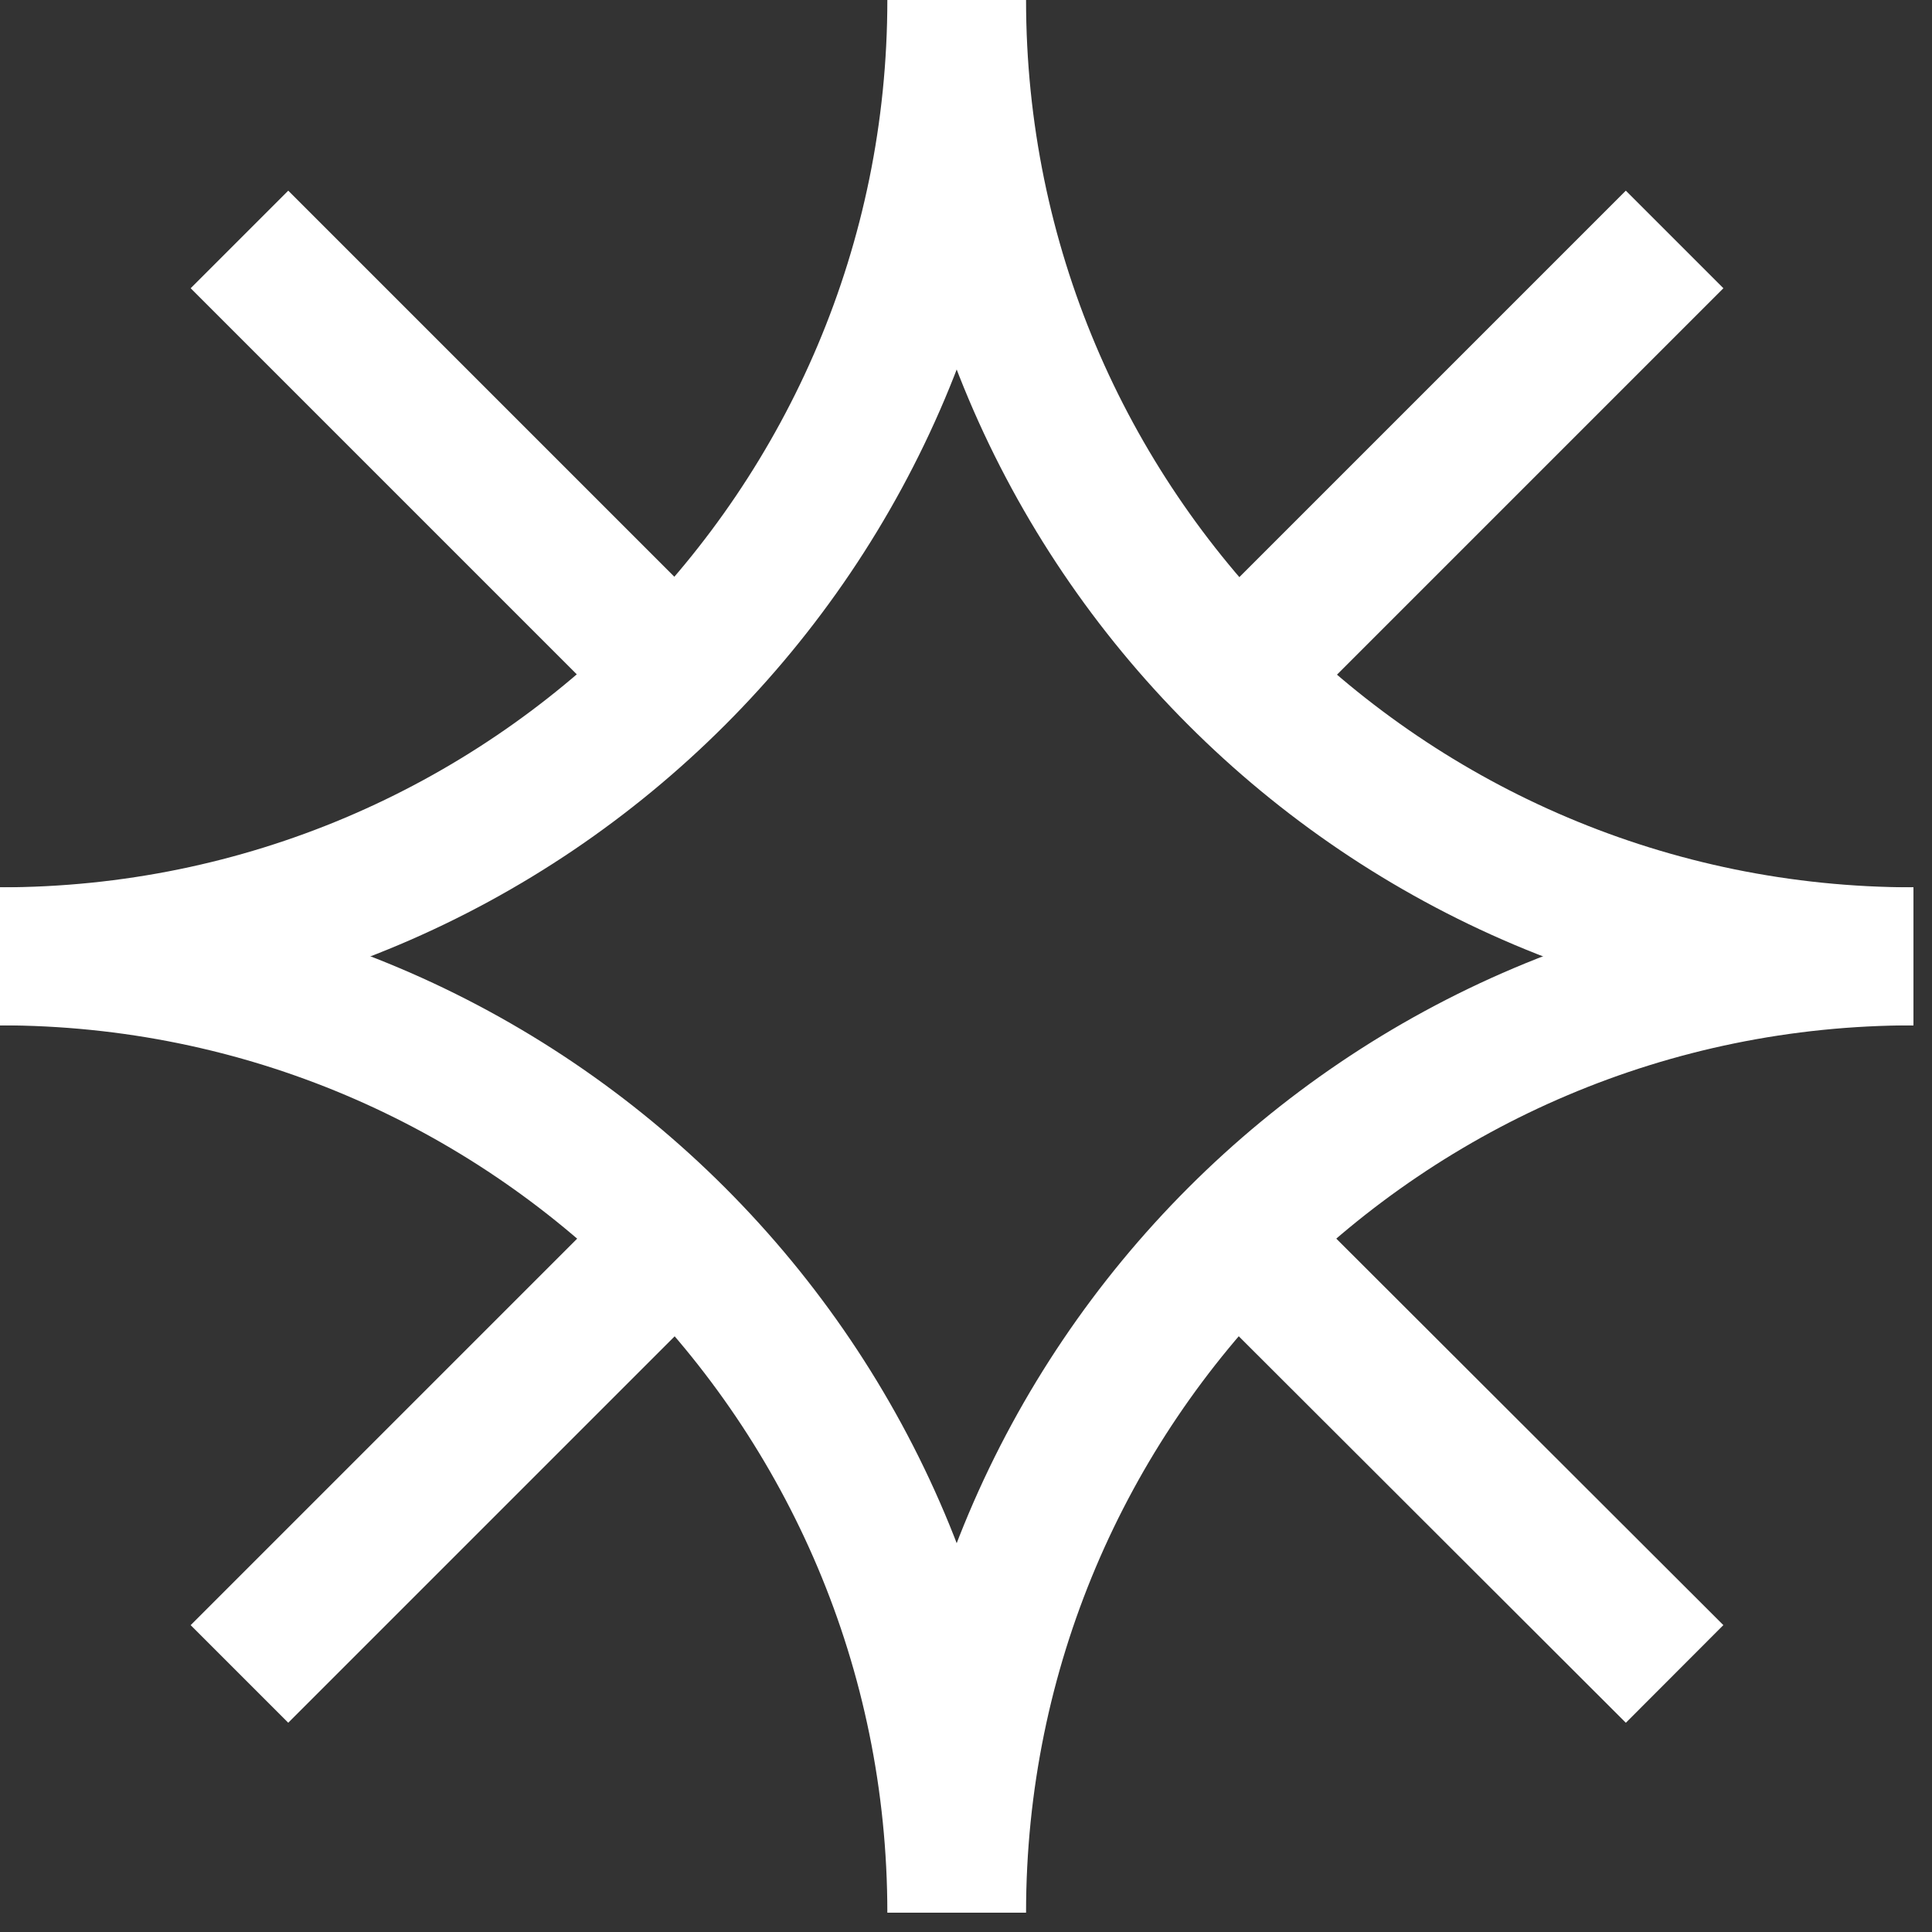
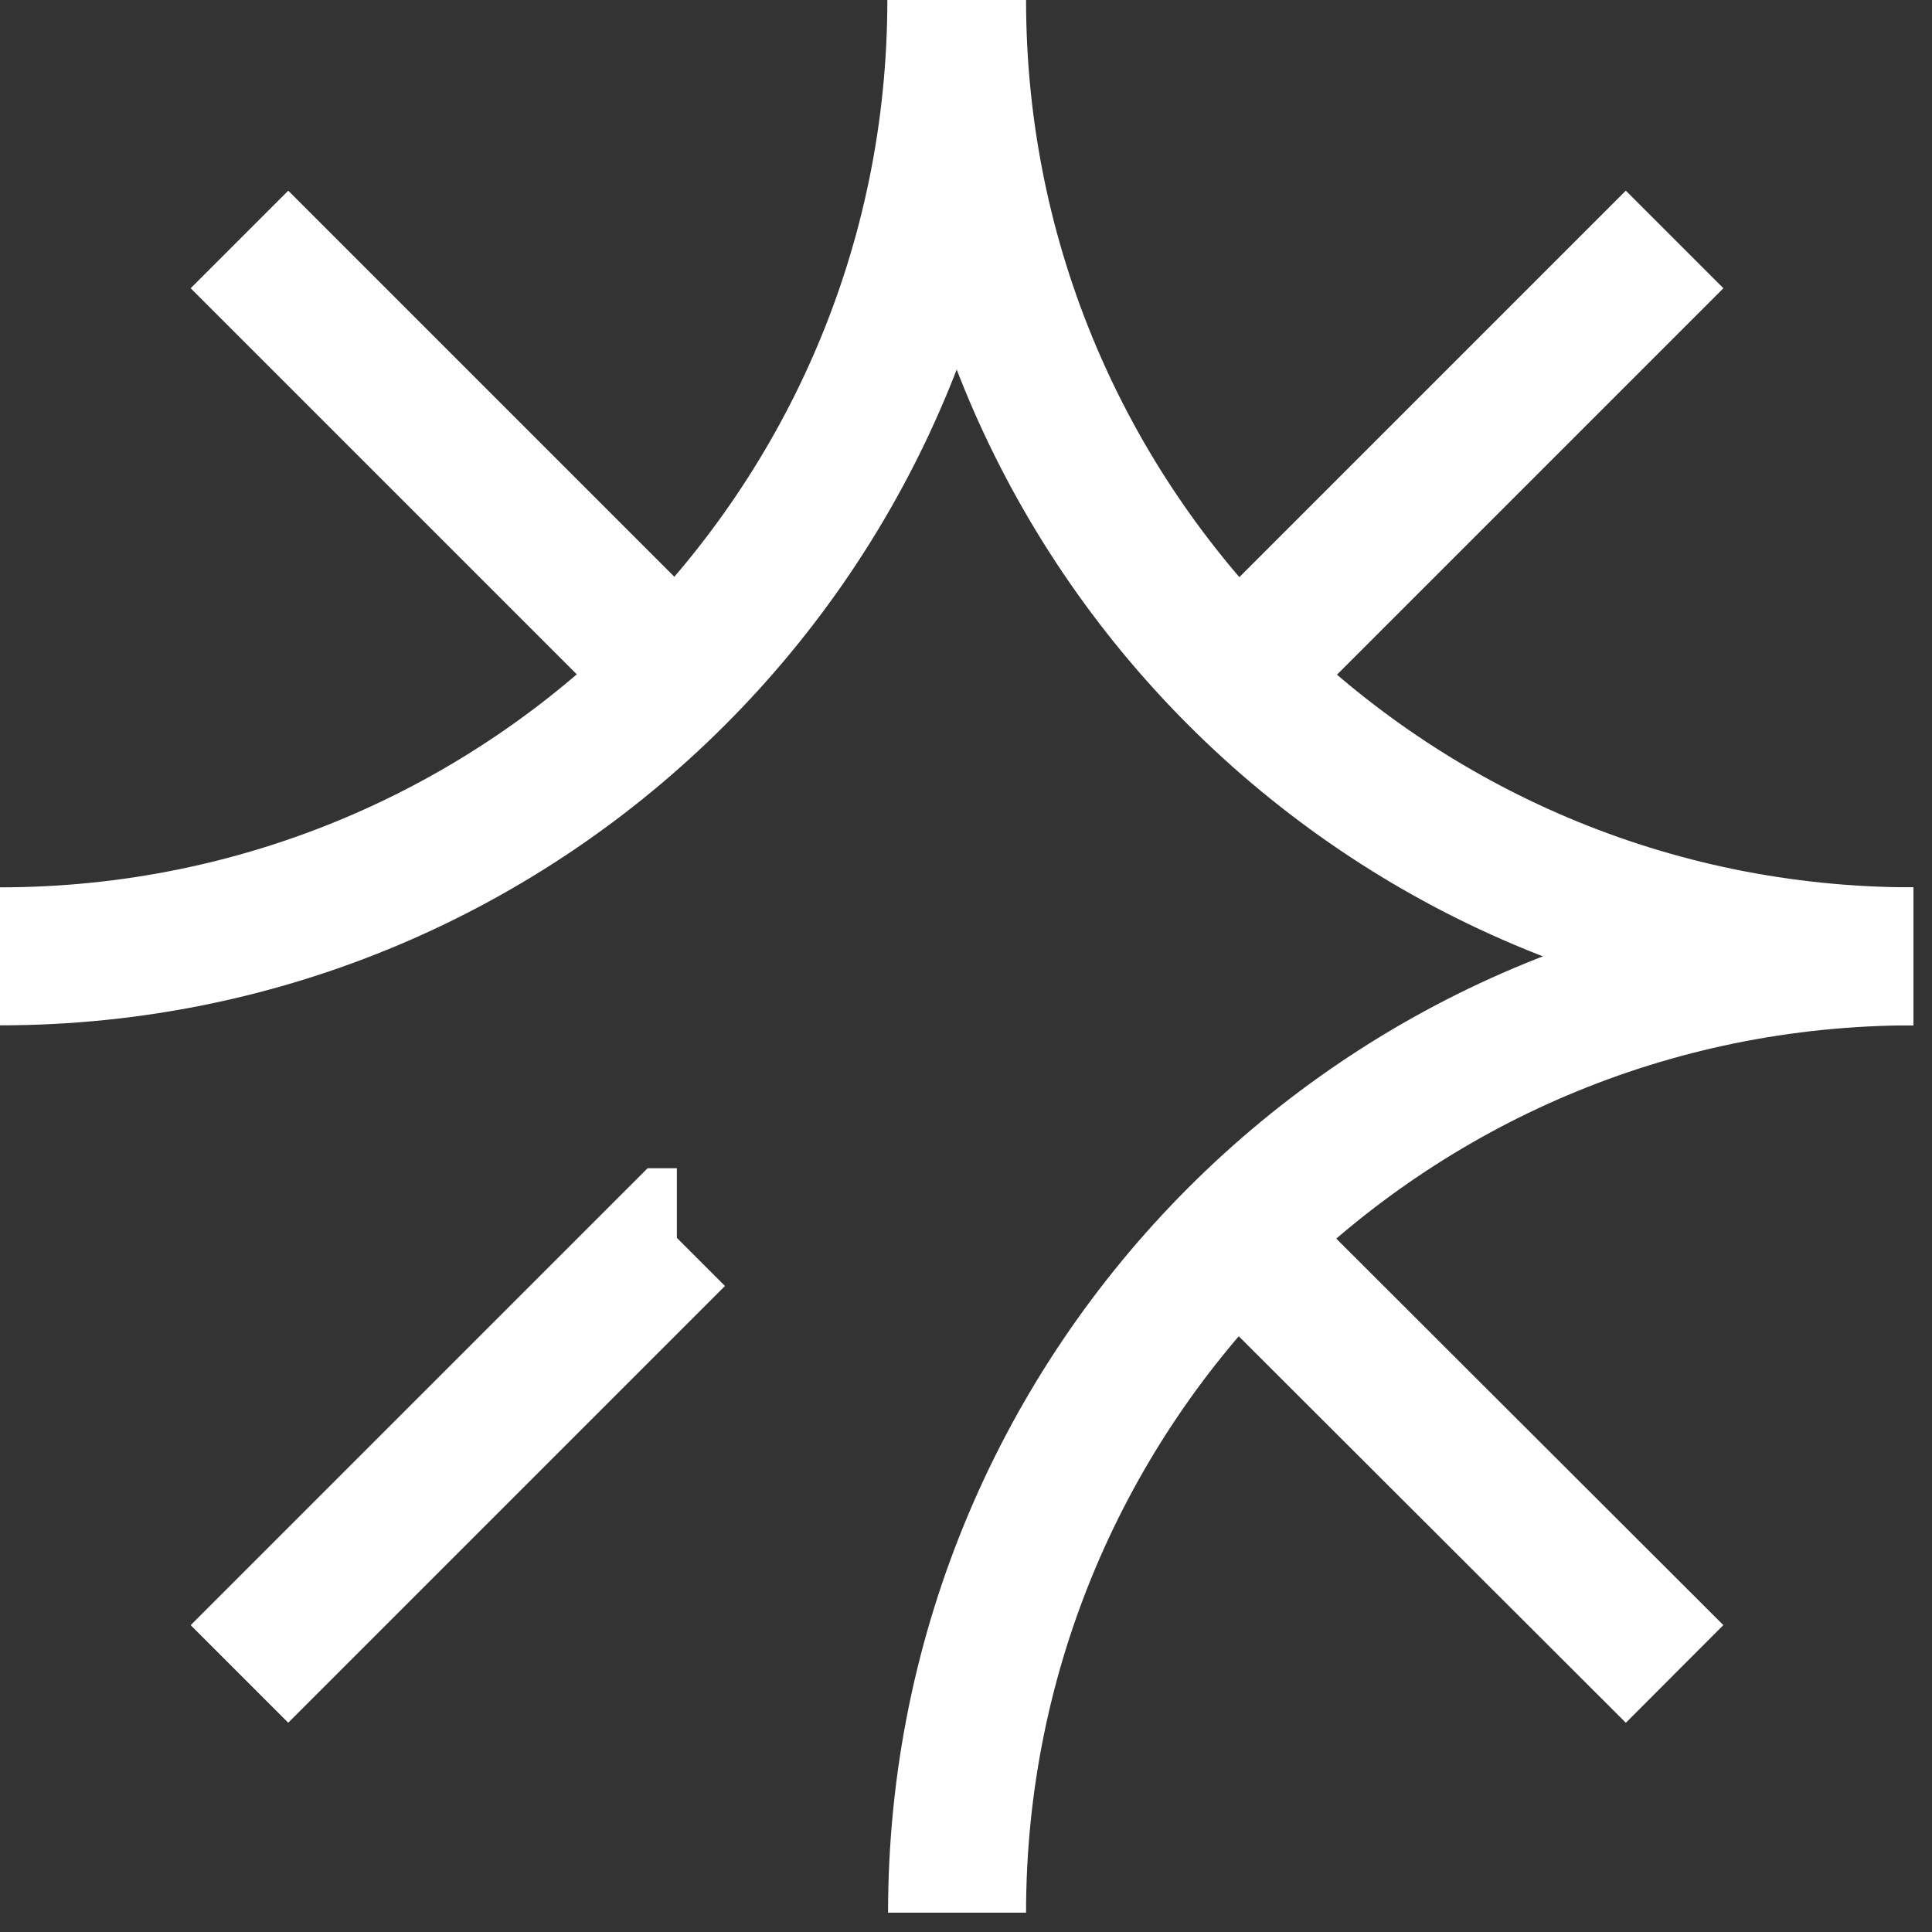
<svg xmlns="http://www.w3.org/2000/svg" fill="none" height="100%" overflow="visible" preserveAspectRatio="none" style="display: block;" viewBox="0 0 35 35" width="100%">
  <rect x="0" y="0" width="35" height="35" fill="#333333" stroke="none" />
  <g id="icon">
    <path d="M30.337 30.325L22.413 22.413" id="Vector" stroke="white" stroke-width="2.5" style="stroke:white;stroke-opacity:1;" />
    <path d="M12.262 12.262L4.338 4.338" id="Vector_2" stroke="white" stroke-width="2.5" style="stroke:white;stroke-opacity:1;" />
    <path d="M30.337 4.338L22.413 12.262" id="Vector_3" stroke="white" stroke-width="2.5" style="stroke:white;stroke-opacity:1;" />
    <path d="M4.338 30.325L12.25 22.413H12.262" id="Vector_4" stroke="white" stroke-width="2.5" style="stroke:white;stroke-opacity:1;" />
    <path d="M34.663 17.325C25.088 17.325 17.338 9.563 17.338 6.10352e-05" id="Vector_5" stroke="white" stroke-width="2.5" style="stroke:white;stroke-opacity:1;" />
    <path d="M0 17.325C9.575 17.325 17.325 9.562 17.325 0" id="Vector_6" stroke="white" stroke-width="2.5" style="stroke:white;stroke-opacity:1;" />
-     <path d="M6.10352e-05 17.325C9.575 17.325 17.325 25.088 17.325 34.65" id="Vector_7" stroke="white" stroke-width="2.5" style="stroke:white;stroke-opacity:1;" />
    <path d="M34.663 17.325C25.088 17.325 17.338 25.088 17.338 34.65" id="Vector_8" stroke="white" stroke-width="2.5" style="stroke:white;stroke-opacity:1;" />
  </g>
</svg>